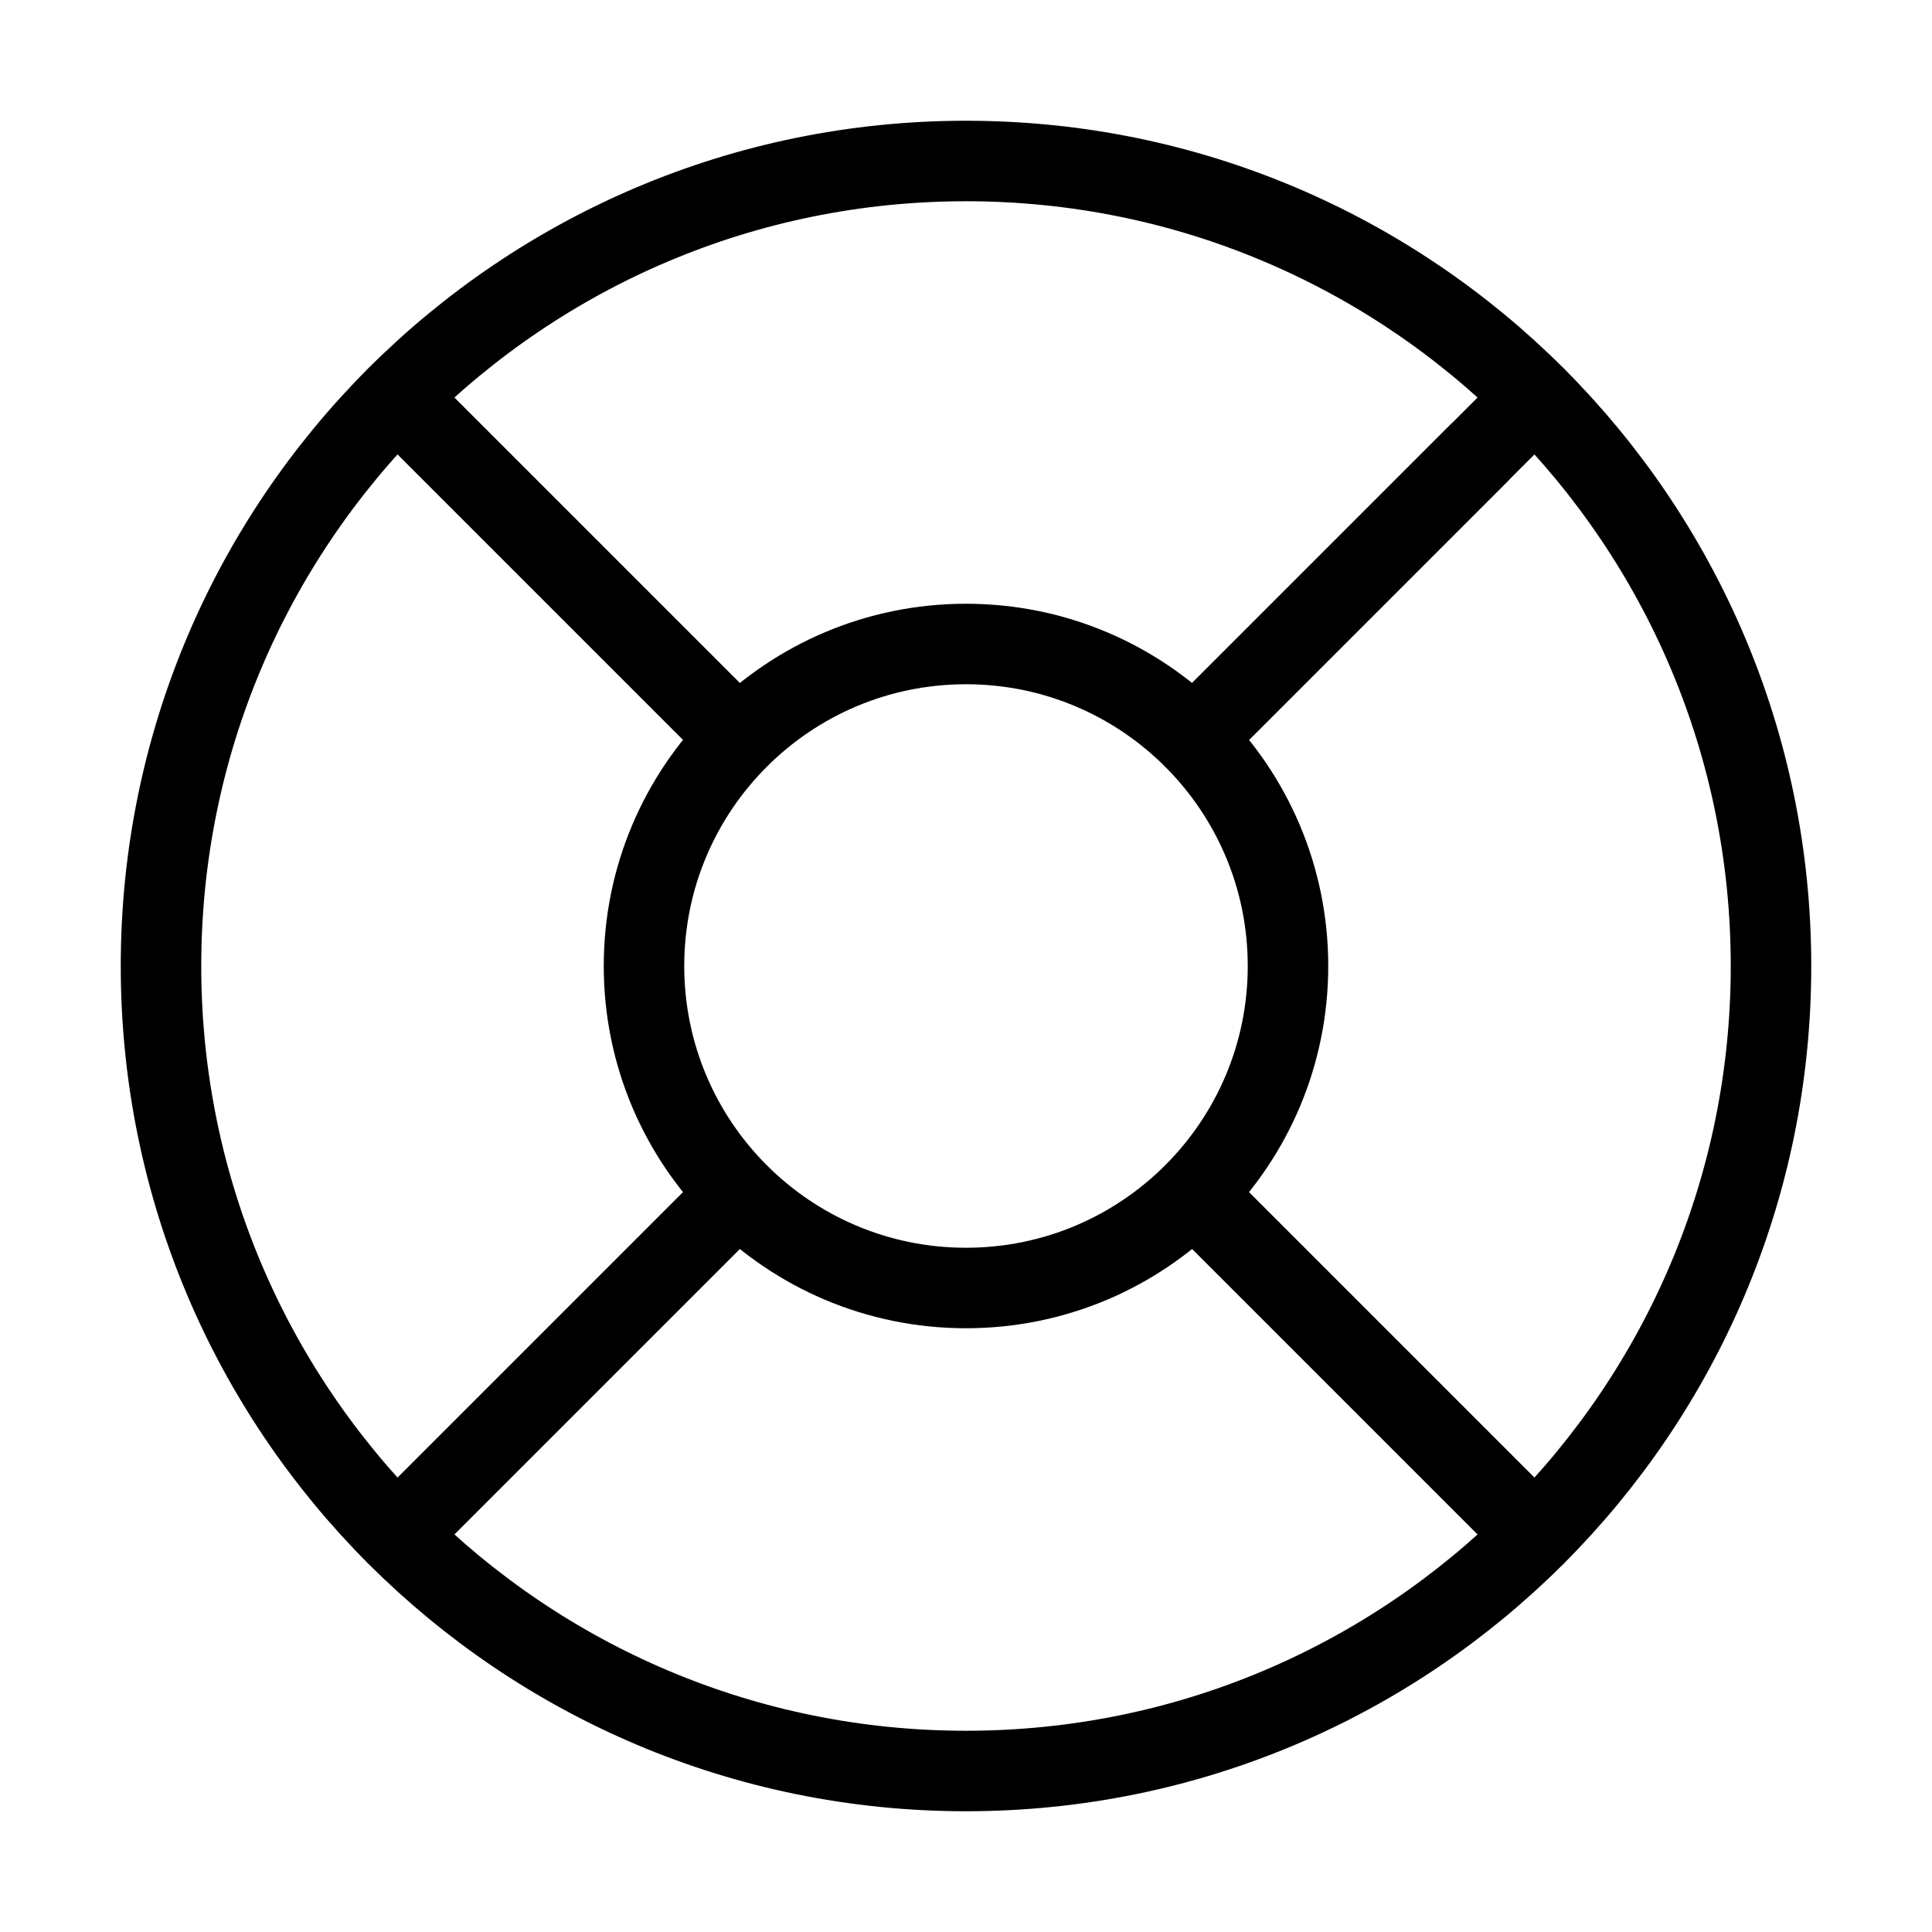
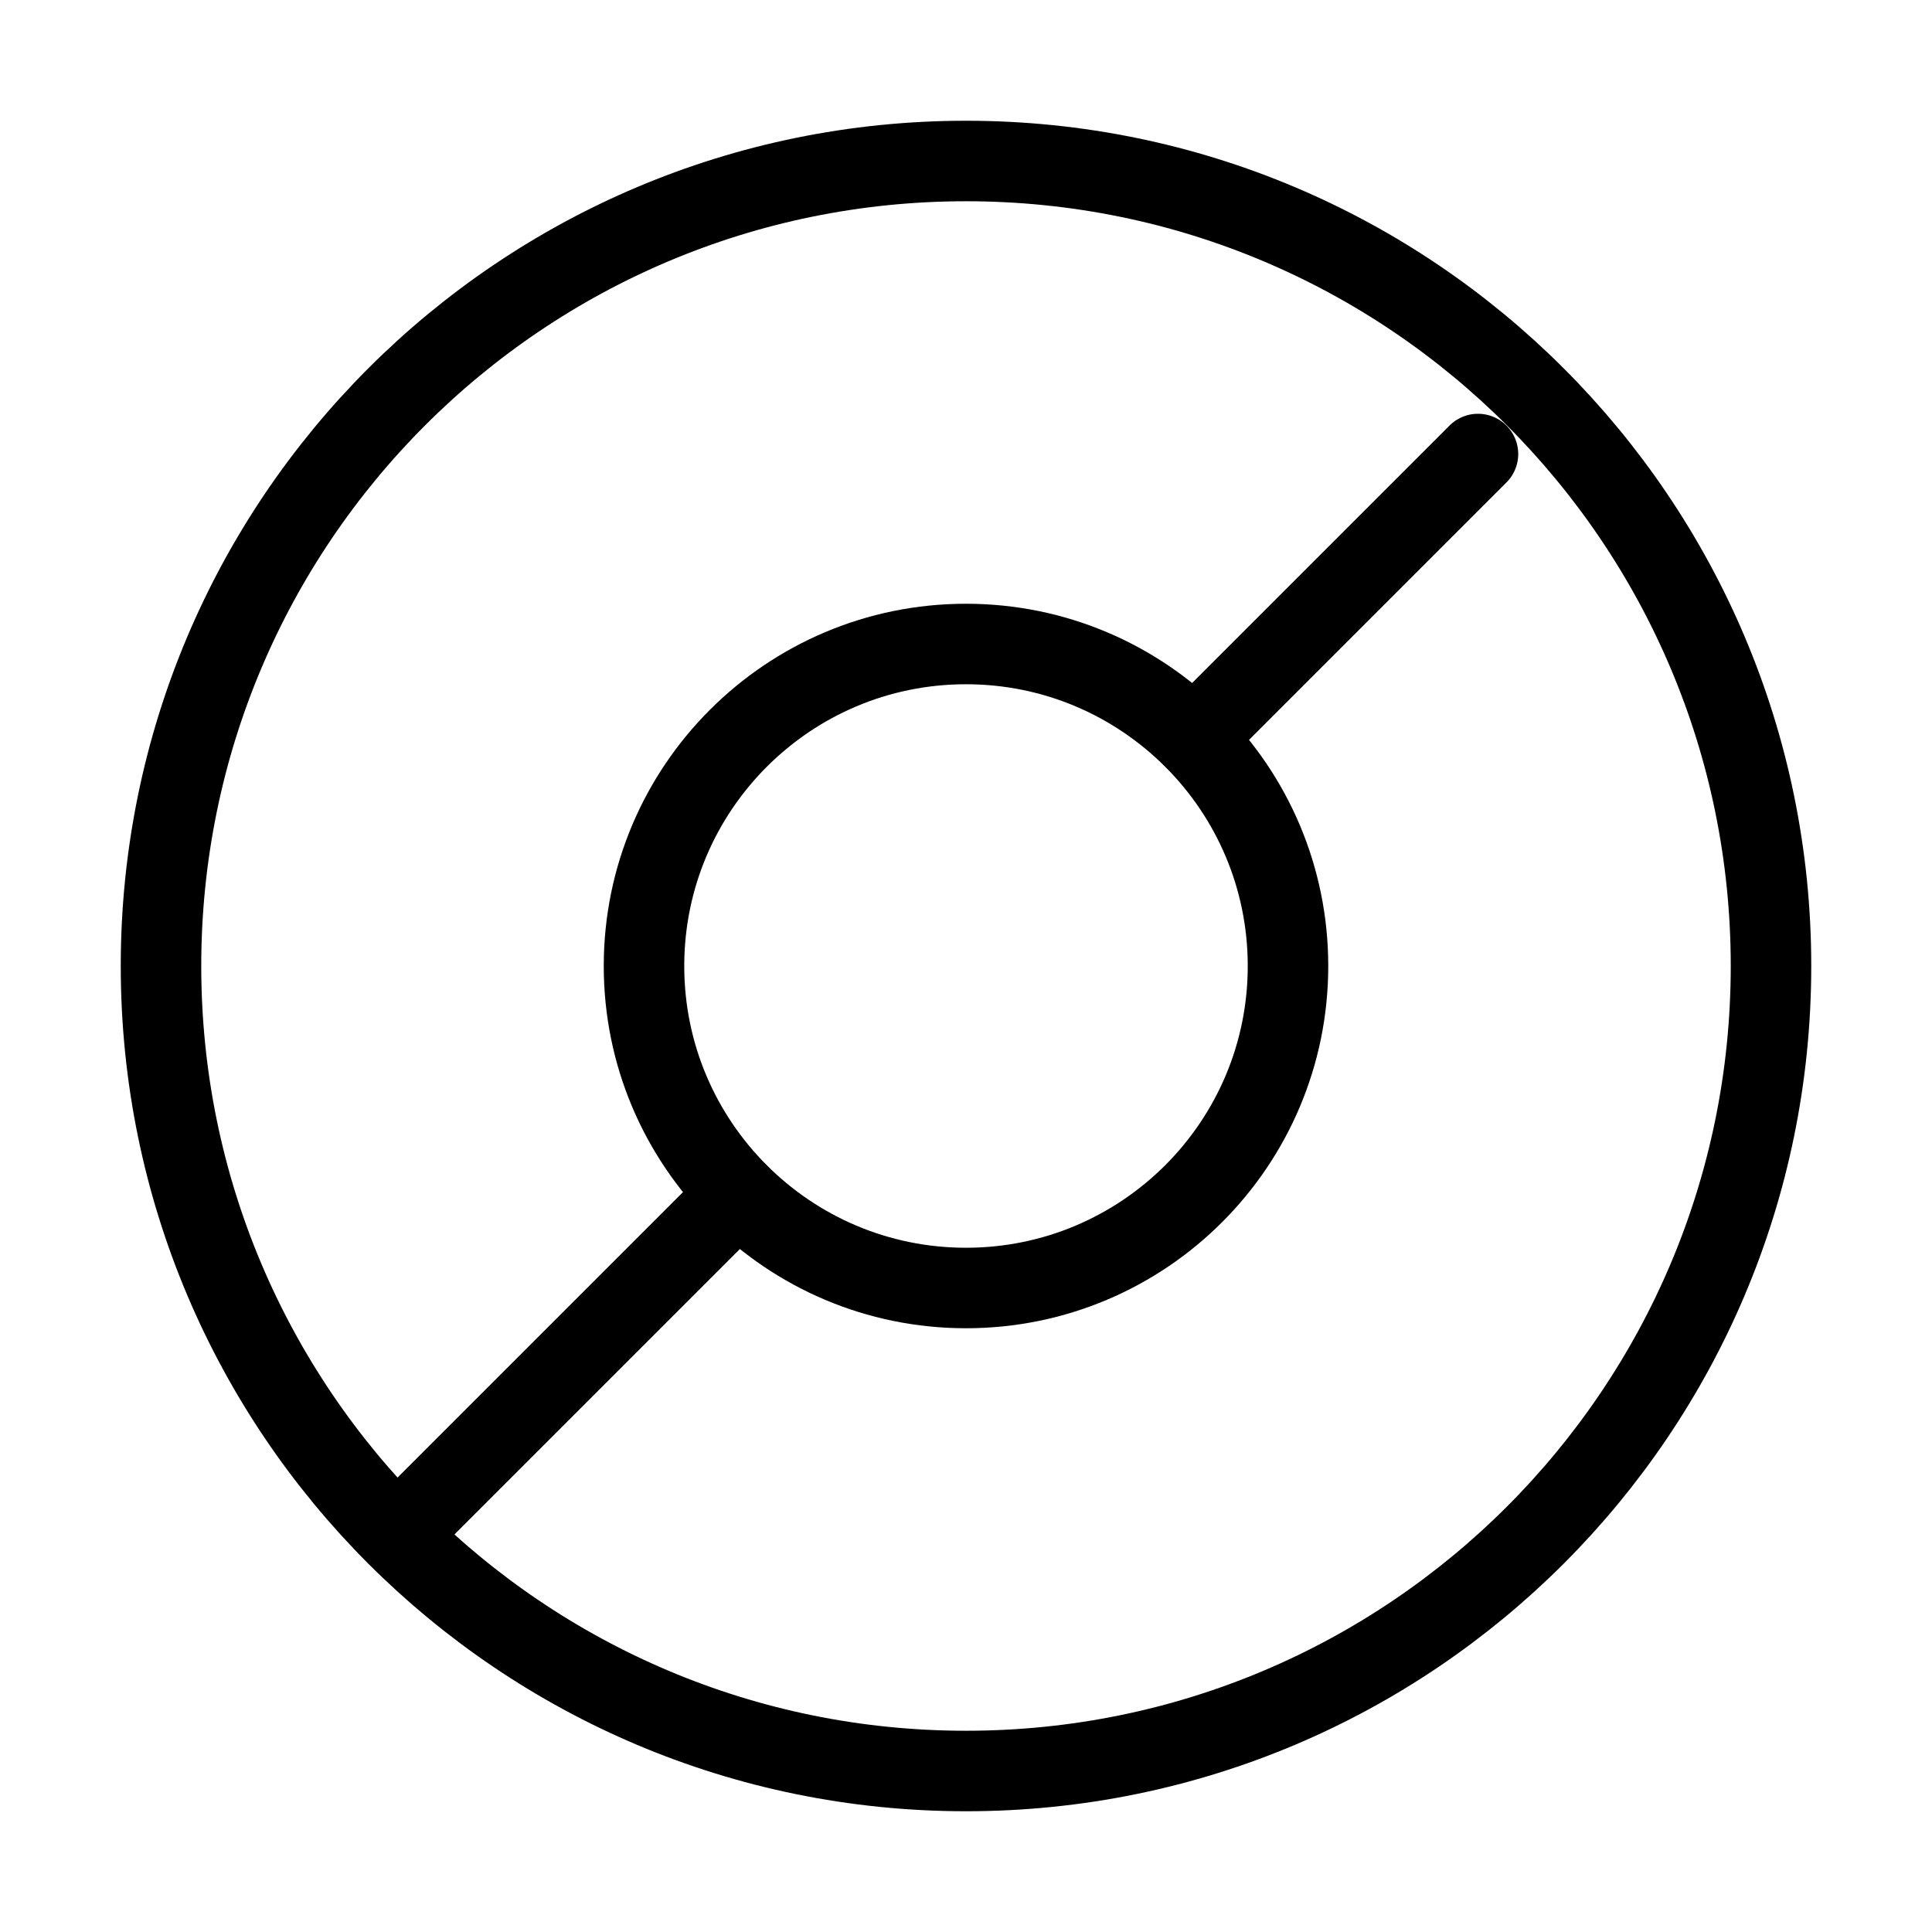
<svg xmlns="http://www.w3.org/2000/svg" width="24" height="24" viewBox="0 0 24 24" fill="none">
  <path d="M12 22C17.523 22 22 17.523 22 12C22 6.477 17.523 2 12 2C6.477 2 2 6.477 2 12C2 17.523 6.477 22 12 22Z" stroke="black" stroke-linecap="round" stroke-linejoin="round" />
  <path d="M12 16C14.209 16 16 14.209 16 12C16 9.791 14.209 8 12 8C9.791 8 8 9.791 8 12C8 14.209 9.791 16 12 16Z" stroke="black" stroke-linecap="round" stroke-linejoin="round" />
-   <path d="M4.93 4.93L9.17 9.17" stroke="black" stroke-linecap="round" stroke-linejoin="round" />
-   <path d="M14.83 14.83L19.07 19.07" stroke="black" stroke-linecap="round" stroke-linejoin="round" />
-   <path d="M14.83 9.17L19.07 4.93" stroke="black" stroke-linecap="round" stroke-linejoin="round" />
  <path d="M14.83 9.17L18.36 5.64" stroke="black" stroke-linecap="round" stroke-linejoin="round" />
  <path d="M4.93 19.07L9.17 14.83" stroke="black" stroke-linecap="round" stroke-linejoin="round" />
</svg>